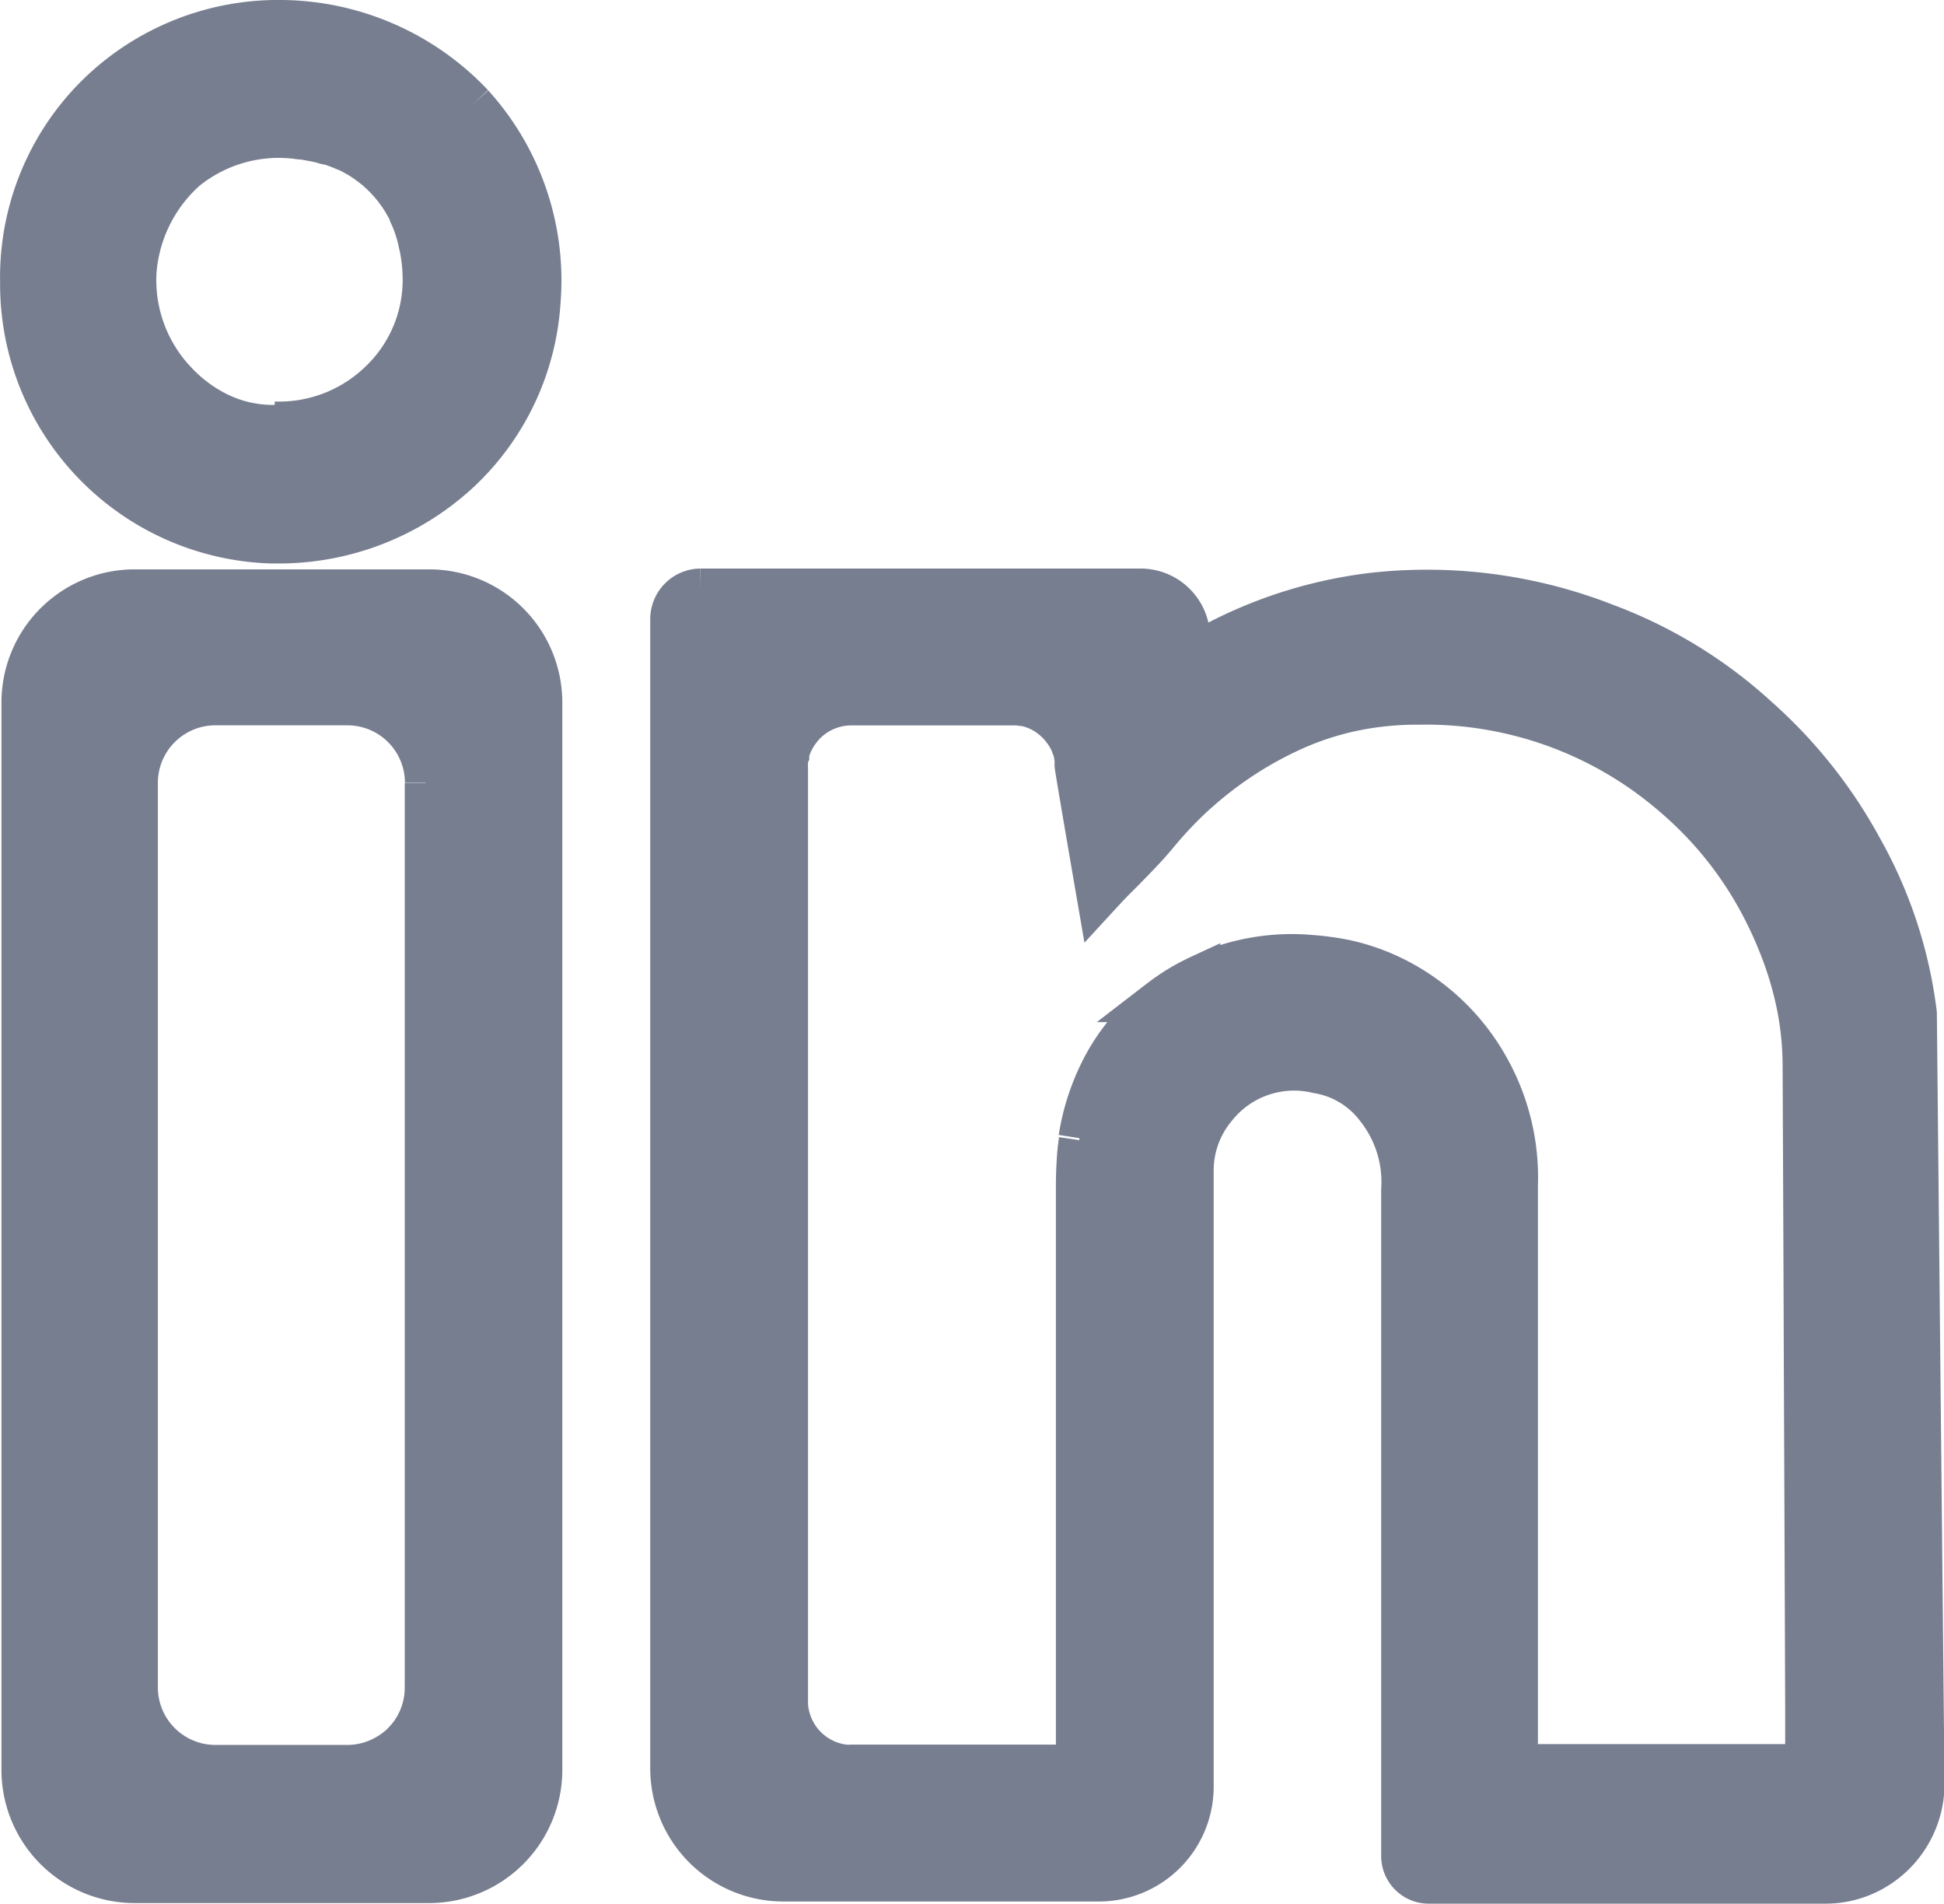
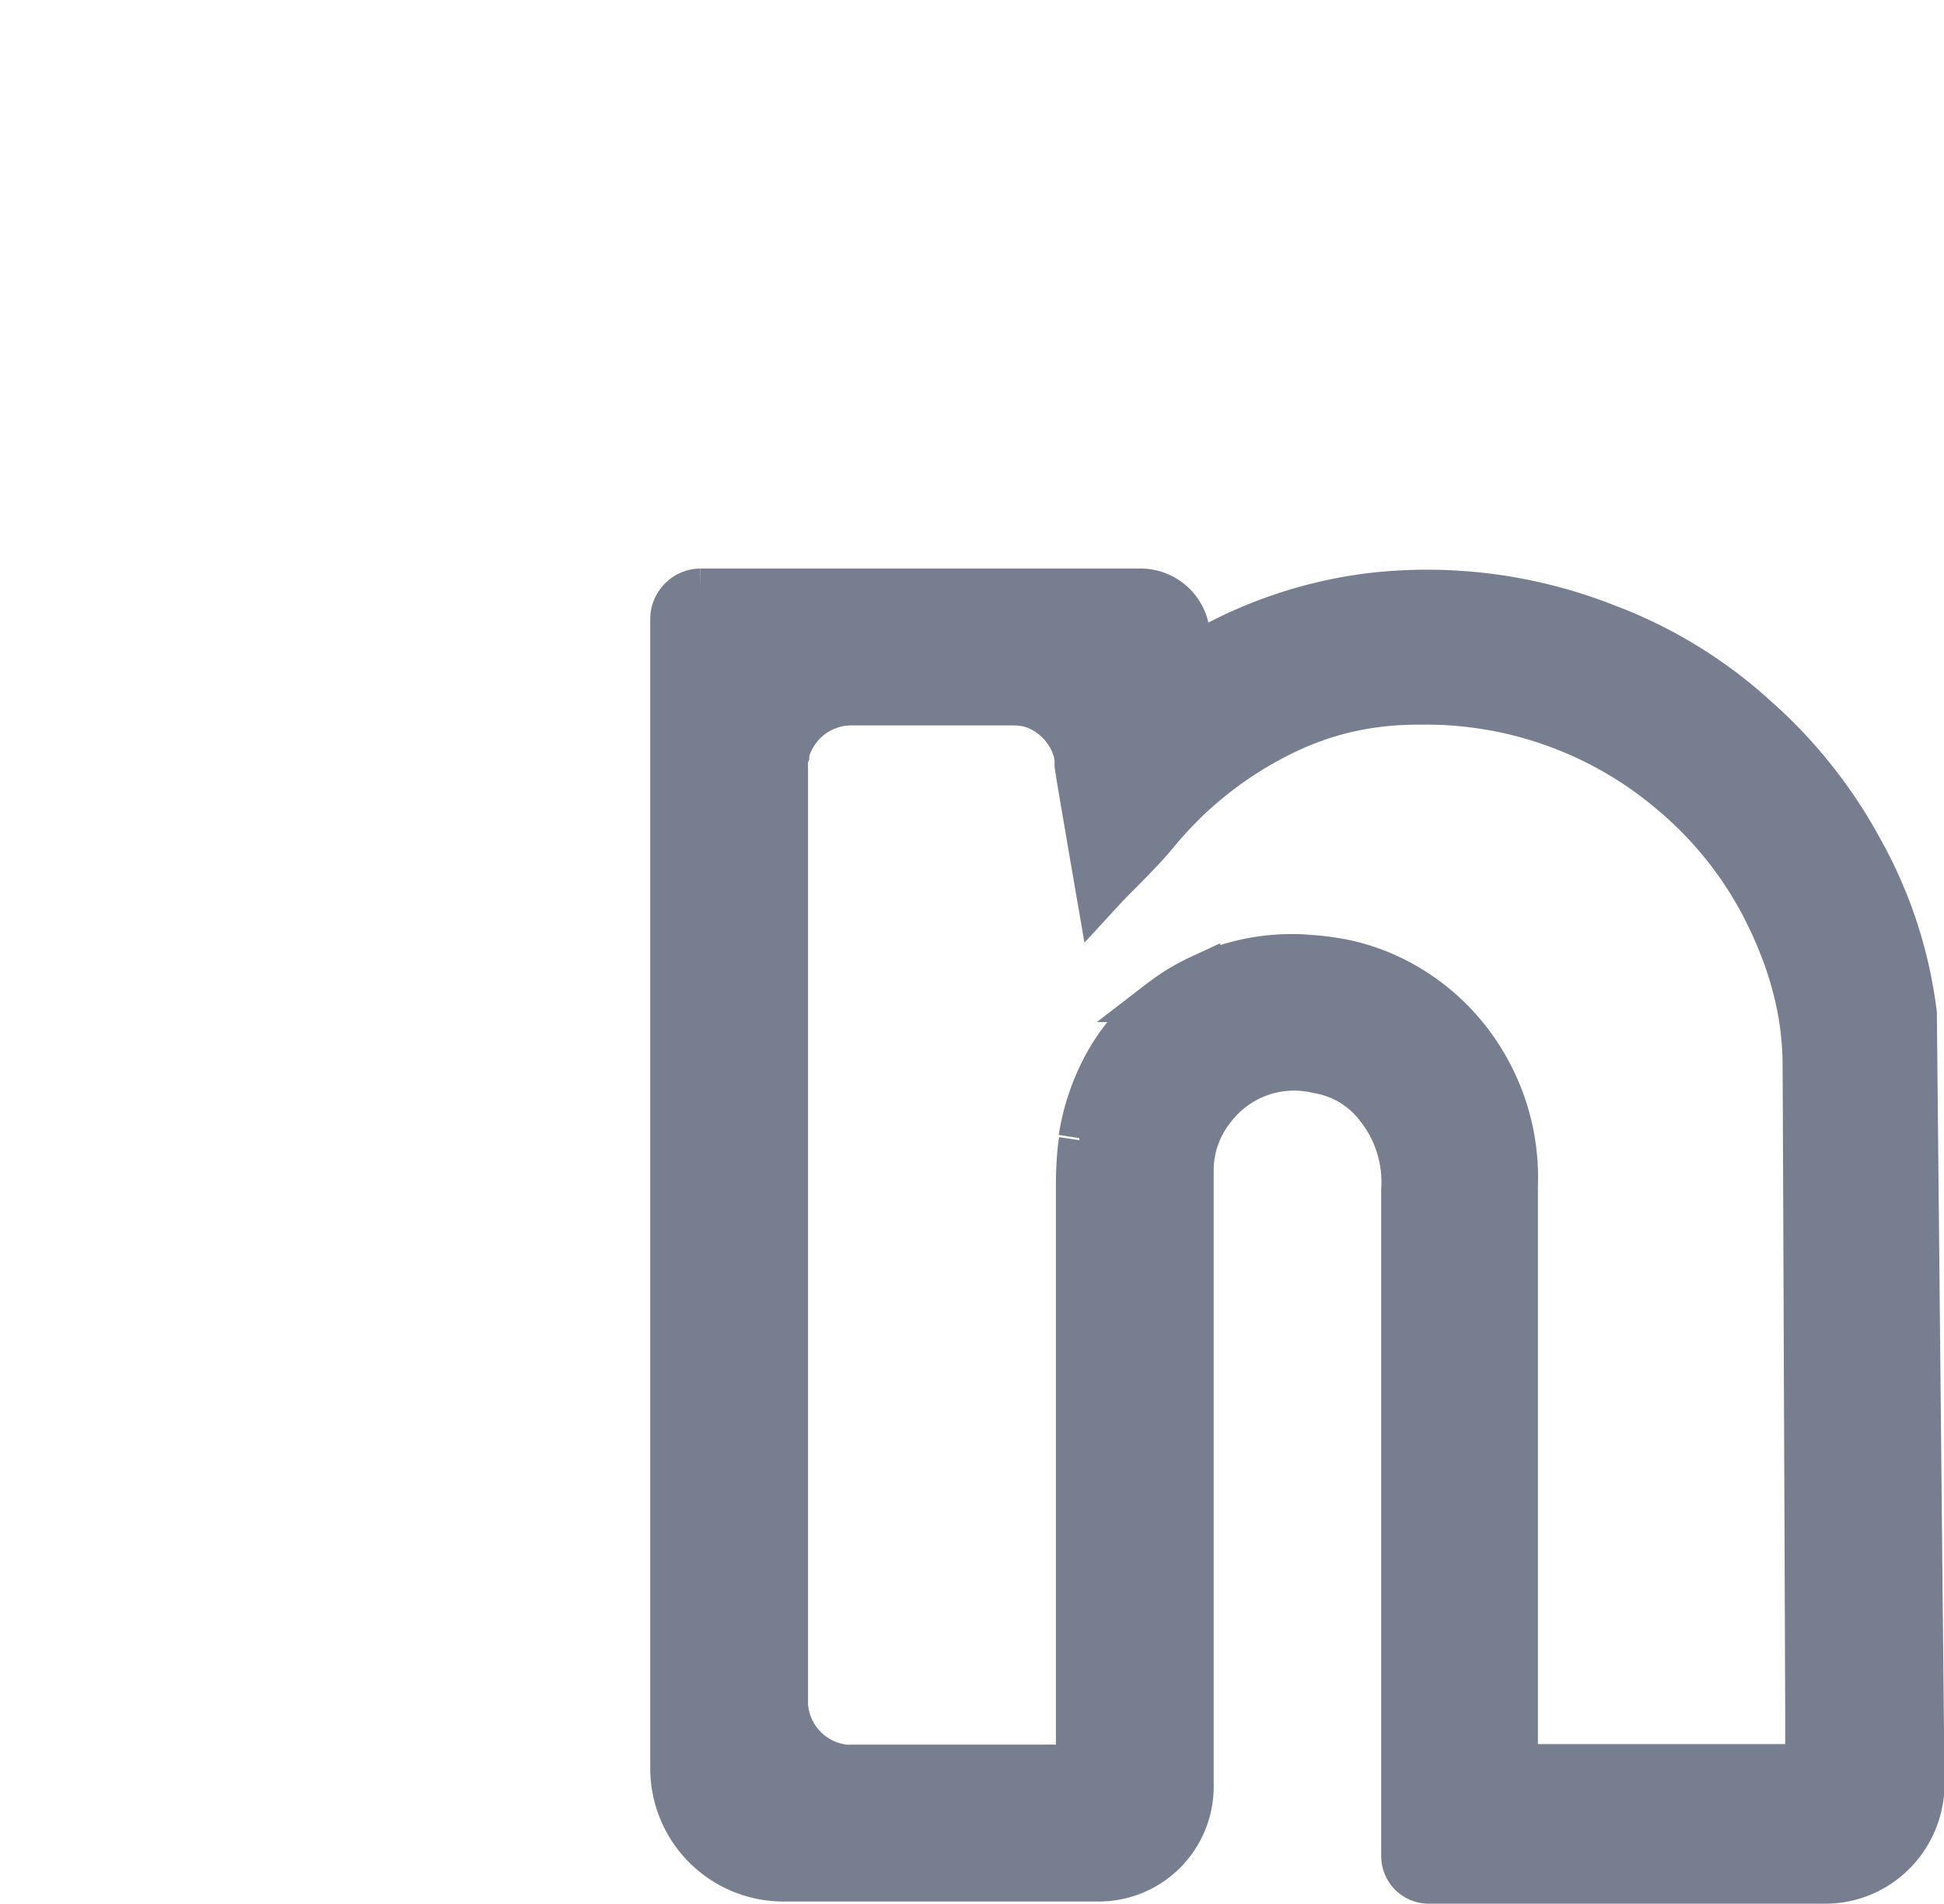
<svg xmlns="http://www.w3.org/2000/svg" width="18.79" height="18.4" viewBox="0 0 18.79 18.4">
  <g id="linkedin" transform="translate(-704.428 -4125.8)">
    <g id="linkedin-2" data-name="linkedin">
      <g id="Group_35" data-name="Group 35" transform="translate(-20 59.01)">
        <path id="Path_132" data-name="Path 132" d="M182.656,153.356a4.33,4.33,0,0,0-.527-1.6,4.669,4.669,0,0,0-1.008-1.266,4.5,4.5,0,0,0-1.459-.893,4.738,4.738,0,0,0-2.255-.3,4.387,4.387,0,0,0-1.62.524h0a.1.1,0,0,1-.155-.091.473.473,0,0,0-.473-.473h-3.179c-.268,0-.54,0-.8,0l-.274,0a.289.289,0,0,0-.286.287c0,3.662,0,7.431,0,11.109a1.087,1.087,0,0,0,1.086,1.085h3.05a.91.91,0,0,0,.91-.909v-.725c0-1.754,0-3.411,0-5.242a.944.944,0,0,1,.221-.595.965.965,0,0,1,.982-.338.893.893,0,0,1,.568.341,1.146,1.146,0,0,1,.248.789q0,2.4,0,4.8V161.5a.26.26,0,0,0,.259.259l3.826,0h0a.94.94,0,0,0,.5-.138.961.961,0,0,0,.46-.82Zm-8.087,1.225c-.008.054-.014.108-.018.162-.007.1-.01.192-.01.28v.049q0,1.459,0,2.917v2.6a.034.034,0,0,1-.006.018.032.032,0,0,1-.006.008h0l-.01.007-.008,0h-2.141a.6.6,0,0,1-.063,0,.563.563,0,0,1-.061-.009.627.627,0,0,1-.482-.458.606.606,0,0,1-.019-.116c0-.013,0-.027,0-.04v-9a.606.606,0,0,1,0-.064h0c0-.01,0-.021,0-.031h0c0-.01,0-.021.005-.031h0c0-.01,0-.02.007-.03h0c0-.01.005-.02.008-.029a.536.536,0,0,1,.021-.058.607.607,0,0,1,.042-.081.578.578,0,0,1,.034-.05l.021-.027.017-.02h0l.02-.021h0c.013-.013.026-.025.04-.037l.027-.021a.56.56,0,0,1,.05-.034.6.6,0,0,1,.081-.042l.048-.018a.618.618,0,0,1,.2-.032h1.548l.059,0h0l.042.006.02,0,.036.009.023.006.033.011.024.009.03.014.024.012.027.015.024.015.024.018.024.018.022.019.022.02.02.021.021.023.017.022.019.025.015.023.017.027.013.024.014.029.011.026c0,.01.008.02.011.031l.008.027.008.031c0,.01,0,.019.006.028s0,.021,0,.032,0,.02,0,.029,0,.009,0,.014c0,.025.217,1.281.217,1.281l.092-.1.053-.055.1-.1c.082-.083.165-.168.246-.257l.049-.056.048-.057q.079-.095.163-.184l.057-.059c.057-.058.116-.114.177-.167l.061-.053.055-.045a3.631,3.631,0,0,1,.474-.326q.142-.082.294-.152a2.822,2.822,0,0,1,.747-.225,3.045,3.045,0,0,1,.494-.036,3.653,3.653,0,0,1,2.215.7,3.981,3.981,0,0,1,.442.377c.045.045.088.09.13.136l.016.018,0,0a3.589,3.589,0,0,1,.55.82c.042.085.079.169.113.253a3.36,3.36,0,0,1,.191.635,3.012,3.012,0,0,1,.053.543q.007,1.472.012,2.945.007,1.642.013,3.284l0,.54H178.8v-1.459c0-.475,0-.955,0-1.438v-.727c0-.658,0-1.319,0-1.974a2.167,2.167,0,0,0-.27-1.128,2.125,2.125,0,0,0-1.031-.934,2.093,2.093,0,0,0-.3-.1q-.078-.019-.16-.032c-.054-.009-.11-.016-.167-.022l-.124-.01h0a2.109,2.109,0,0,0-.757.093l-.044.015-.047.017c-.036.013-.071.028-.106.043l-.064.03a2.139,2.139,0,0,0-.19.1l-.025.015c-.067.042-.13.087-.191.134a2.172,2.172,0,0,0-.166.145,1.933,1.933,0,0,0-.392.541,2.21,2.21,0,0,0-.2.635m.727-4.993h0v0a0,0,0,0,0,0,0m0,.9v0a0,0,0,0,0,0,0Zm6.813,10.84-.02.013a.574.574,0,0,1-.185.074.621.621,0,0,0,.2-.087M175.466,150.2l0,0v0a0,0,0,0,0,0,0m0-.776v0a0,0,0,0,0,0,0Zm-4.646,11.495a.924.924,0,0,0,.8.66.919.919,0,0,1-.8-.66m4.511.5h0a0,0,0,0,0,0,0Zm2.518.092a.1.1,0,0,0,.086.086.093.093,0,0,1-.086-.086m4,.087a.8.8,0,0,0,.684-.574.792.792,0,0,1-.684.574" transform="translate(560.293 3923.227)" fill="#777e90" stroke="#777e90" stroke-width="0.4" />
-         <path id="Path_133" data-name="Path 133" d="M4.29,149.48H1.441a1.087,1.087,0,0,0-1.086,1.086v10.316a1.087,1.087,0,0,0,1.086,1.086H4.29a1.087,1.087,0,0,0,1.086-1.086V150.566A1.087,1.087,0,0,0,4.29,149.48m-.037,1.865v8.743a.751.751,0,0,1-.222.533l0,0c-.016.016-.033.032-.051.046a.745.745,0,0,1-.106.072l-.015.009-.022.011a.751.751,0,0,1-.338.081H2.222a.756.756,0,0,1-.755-.755v-8.743a.756.756,0,0,1,.755-.755H3.5a.756.756,0,0,1,.755.755" transform="translate(724.287 3923.012)" fill="#777e90" stroke="#777e90" stroke-width="0.4" />
-         <path id="Path_134" data-name="Path 134" d="M4.37.808A2.572,2.572,0,0,0,2.528,0a2.5,2.5,0,0,0-1.8.724A2.477,2.477,0,0,0,0,2.528,2.5,2.5,0,0,0,2.419,5.045h.048a2.57,2.57,0,0,0,1.77-.681,2.467,2.467,0,0,0,.781-1.658A2.534,2.534,0,0,0,4.37.808m-1.9,3.105H2.431a1.2,1.2,0,0,1-.519-.121,1.4,1.4,0,0,1-.4-.294,1.422,1.422,0,0,1-.4-1.071A1.464,1.464,0,0,1,1.6,1.441a1.422,1.422,0,0,1,1.1-.3c.03,0,.059.007.088.012l.054.01q.054.01.1.025L3,1.2l.05.018c.033.012.065.026.1.04s.062.031.092.047.059.035.087.054l.054.039h0l.044.035.007.006,0,0,.039.035.009.008h0l.035.034.006.007.008.008.033.037.007.007.006.007.008.01.014.017.018.023.005.007.031.042h0c.012.017.023.034.034.052l0,0c.023.037.045.076.065.116l0,0,.015.031,0,0,0,.01c.007.015.013.029.019.045l0,0c.006.015.012.03.017.045l.007.021.01.031v0c.005.016.01.032.014.049s.01.035.014.053a0,0,0,0,0,0,0c0,.017.008.035.011.052s.007.036.01.055a1.61,1.61,0,0,1,.022.252,1.355,1.355,0,0,1-.414.987,1.4,1.4,0,0,1-1.029.4" transform="translate(724.629 4066.99)" fill="#777e90" stroke="#777e90" stroke-width="0.4" />
      </g>
    </g>
  </g>
</svg>